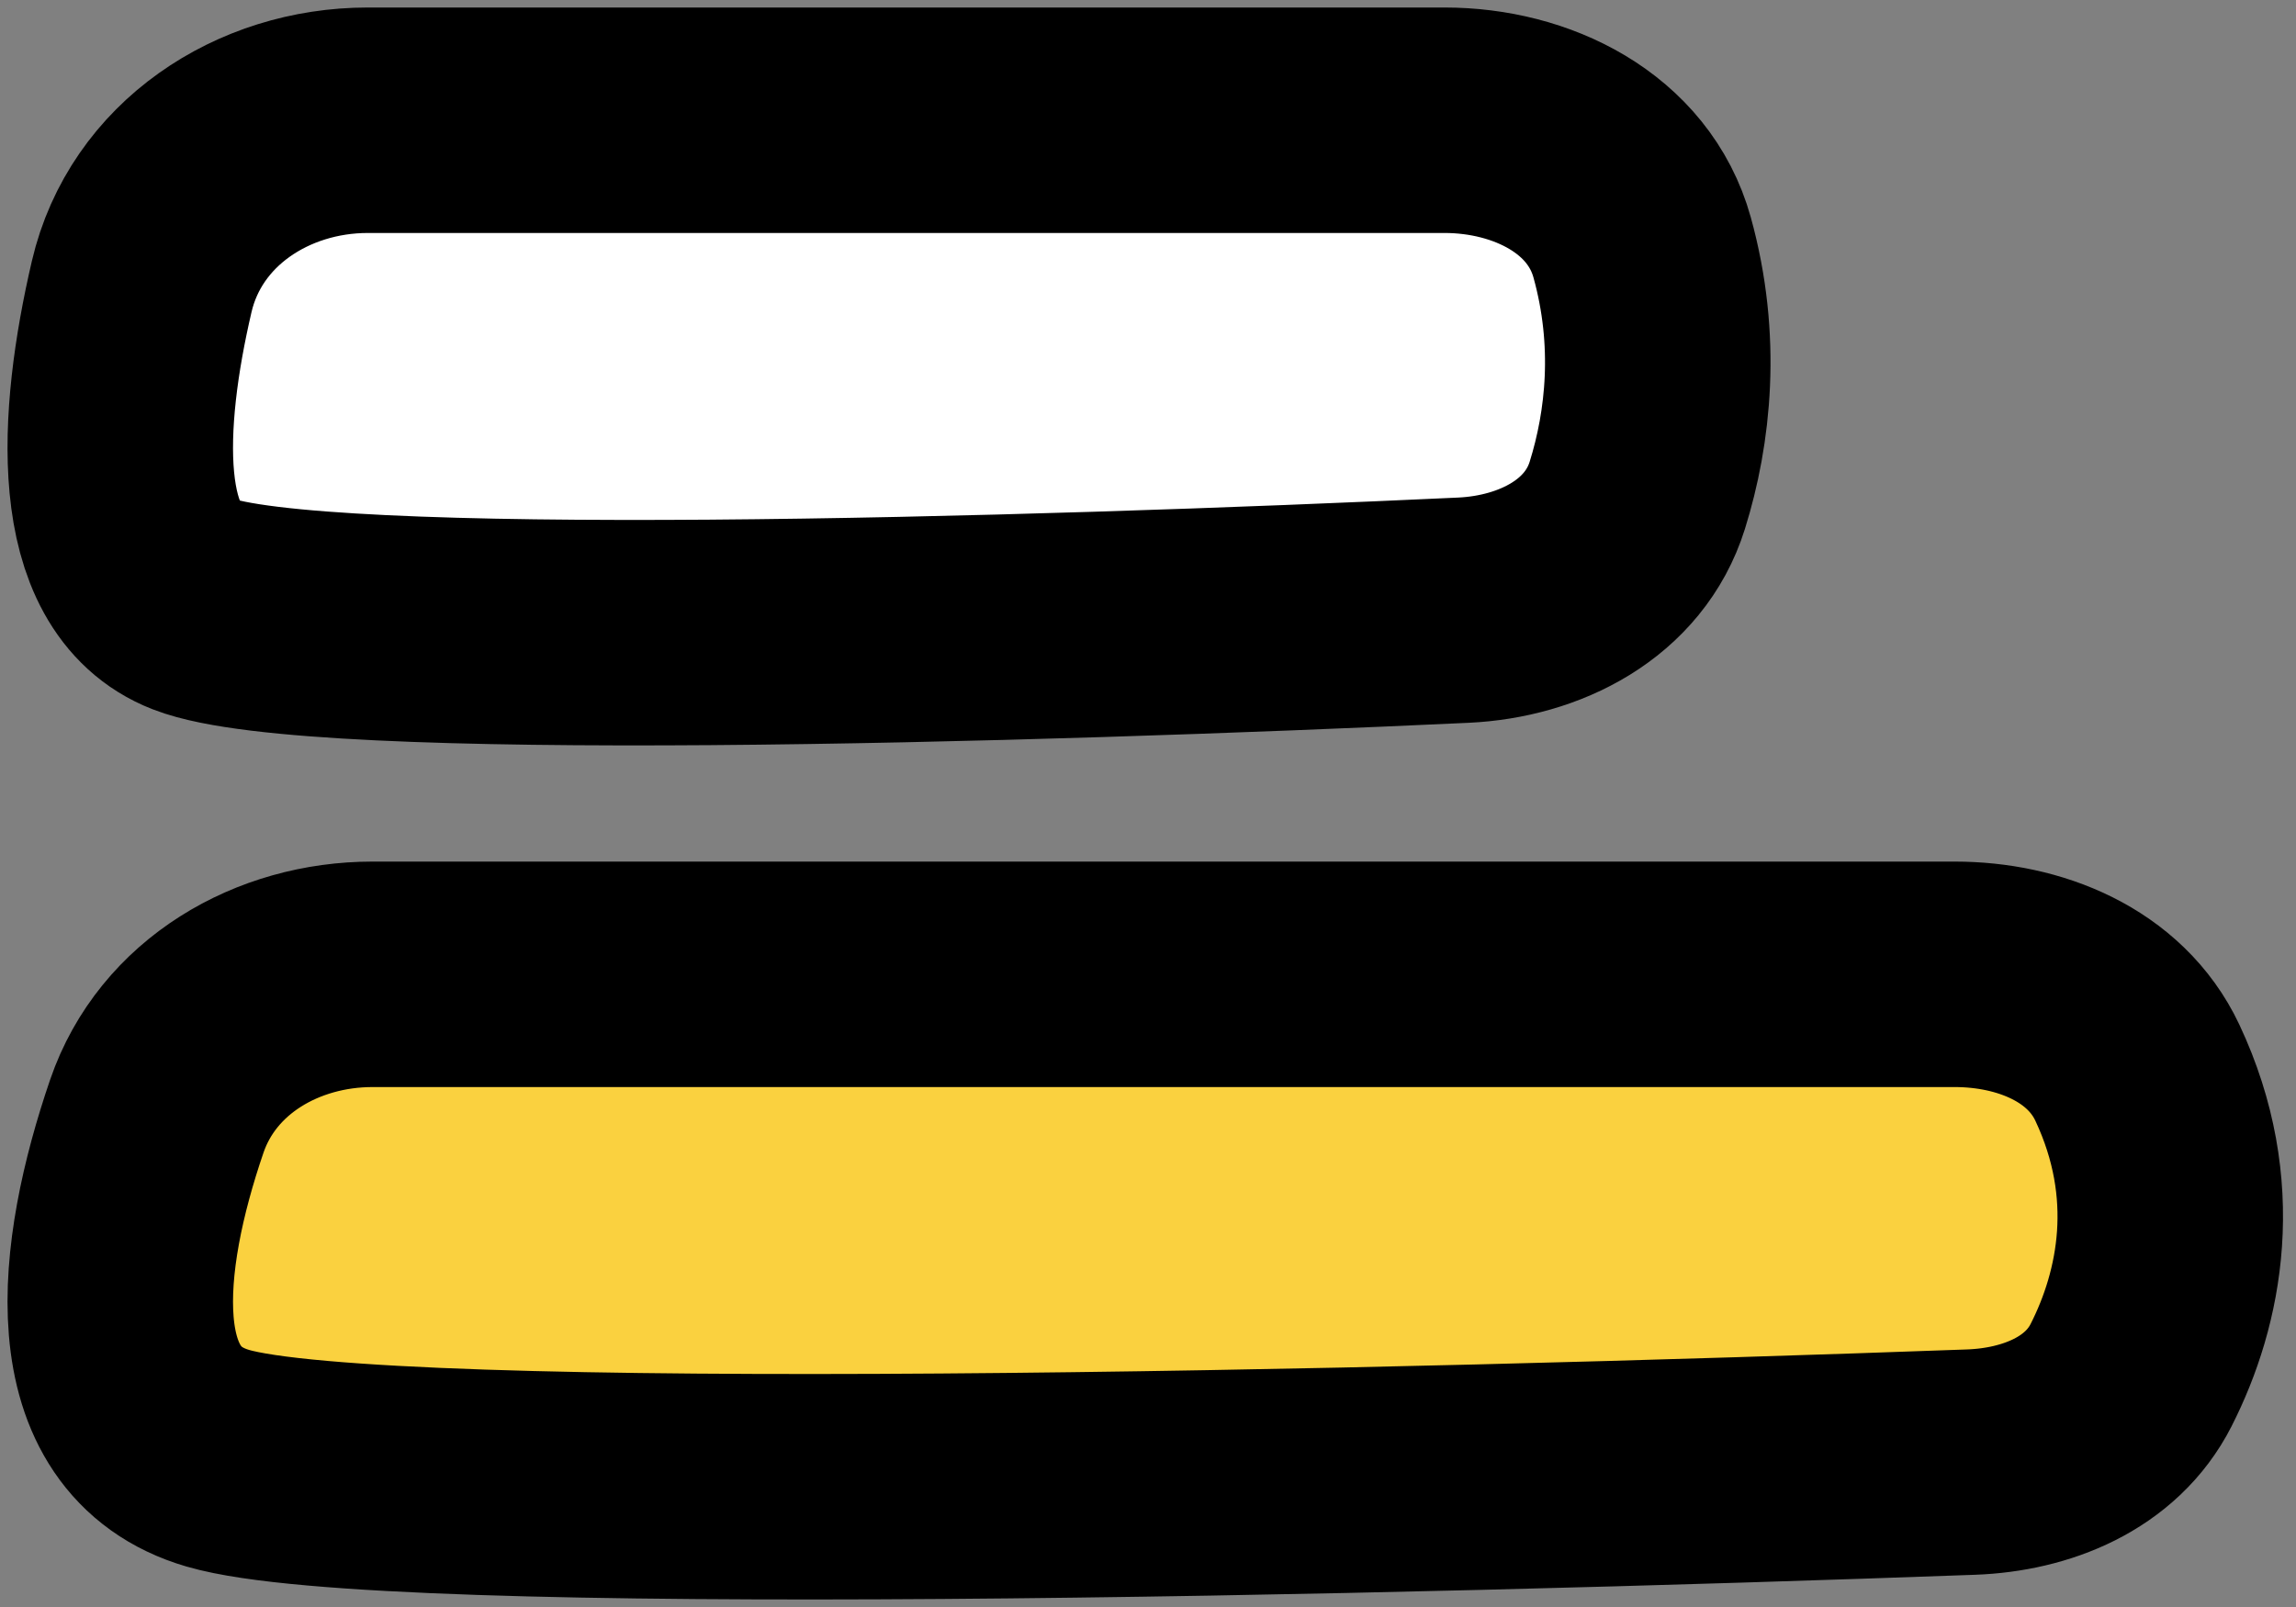
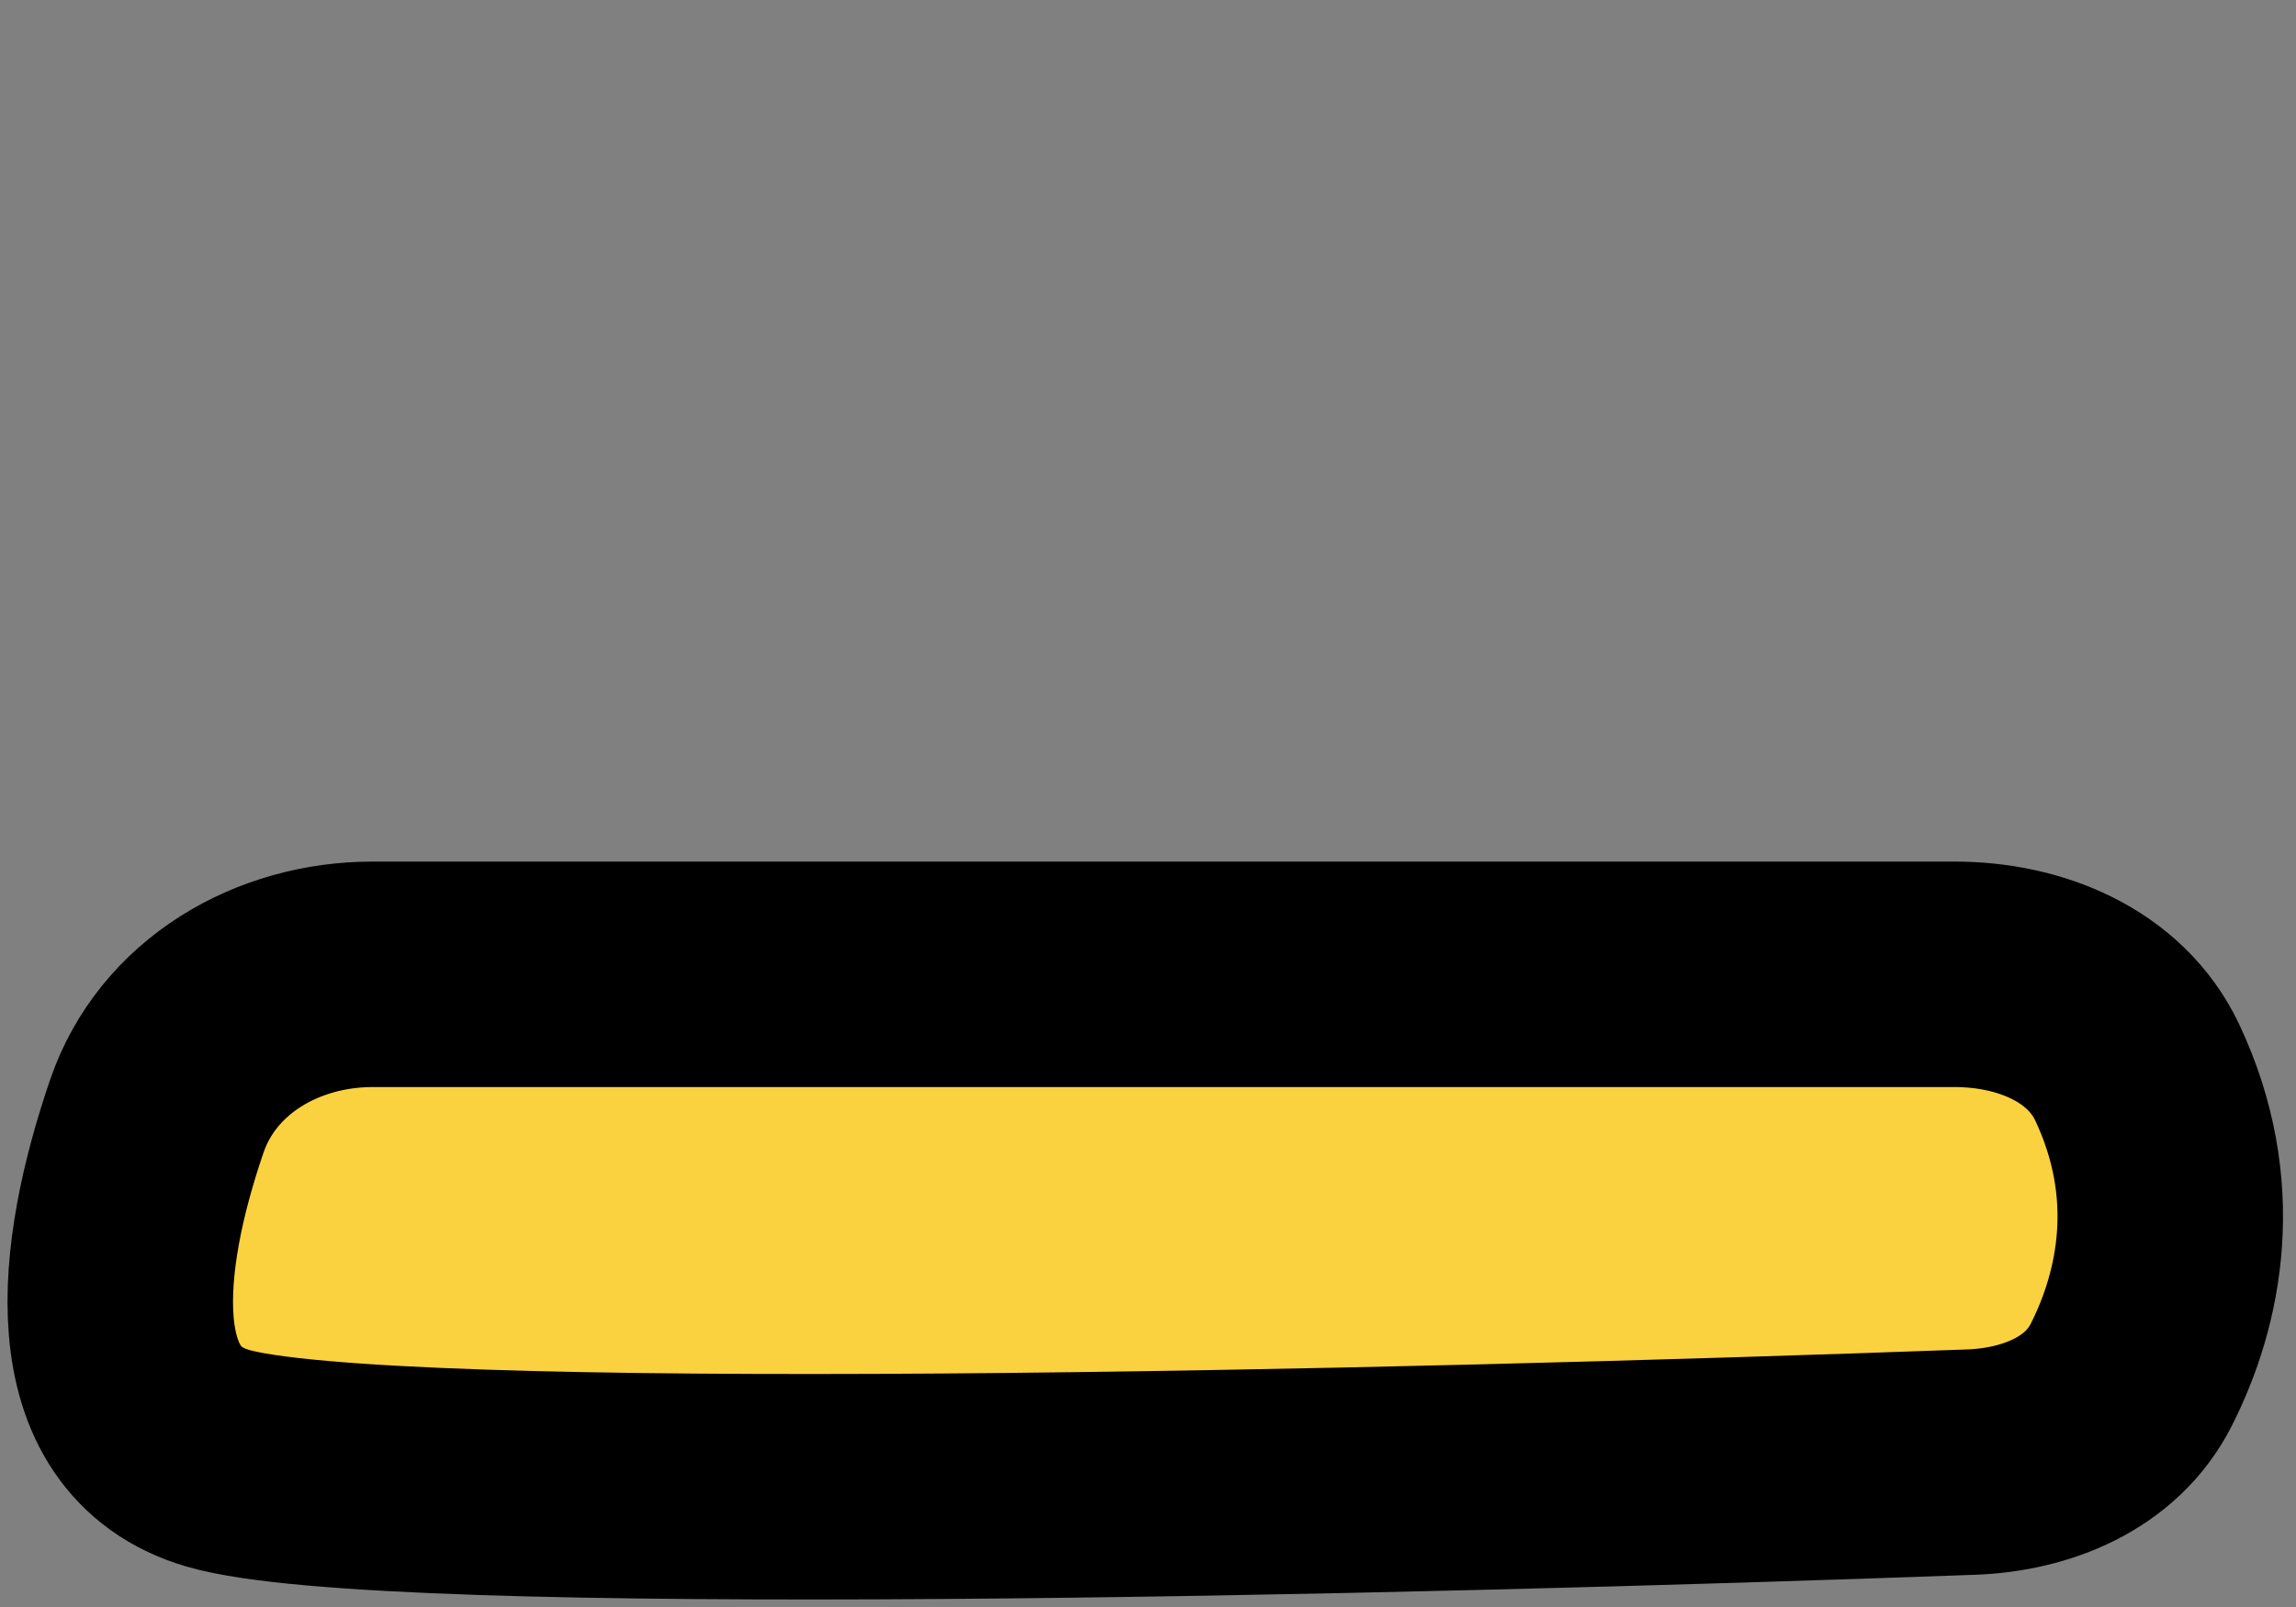
<svg xmlns="http://www.w3.org/2000/svg" width="140" height="98" viewBox="0 0 140 98" fill="none">
  <rect x="0" y="0" width="140" height="98" fill="#808080" stroke="none" />
-   <path d="M22.424 7.333H88.083C93.405 7.333 98.709 9.96 100.13 15.088C101.709 20.782 101.126 26.078 99.835 30.207C98.437 34.682 93.912 36.993 89.229 37.211C62.664 38.449 19.14 39.707 11.794 36.845C6.274 34.694 6.726 25.685 8.64 17.474C10.096 11.227 16.009 7.333 22.424 7.333Z" fill="white" stroke="black" stroke-width="13.75" />
  <path d="M22.713 59.417H119.19C123.757 59.417 128.382 61.283 130.326 65.415C133.674 72.533 132.333 79.163 129.943 83.862C128.134 87.42 124.173 89.018 120.184 89.164C85.258 90.439 23.421 91.892 13.281 88.928C5.474 86.647 6.626 76.65 9.56 68.073C11.437 62.585 16.913 59.417 22.713 59.417Z" fill="#FAD13F" stroke="black" stroke-width="13.75" />
</svg>